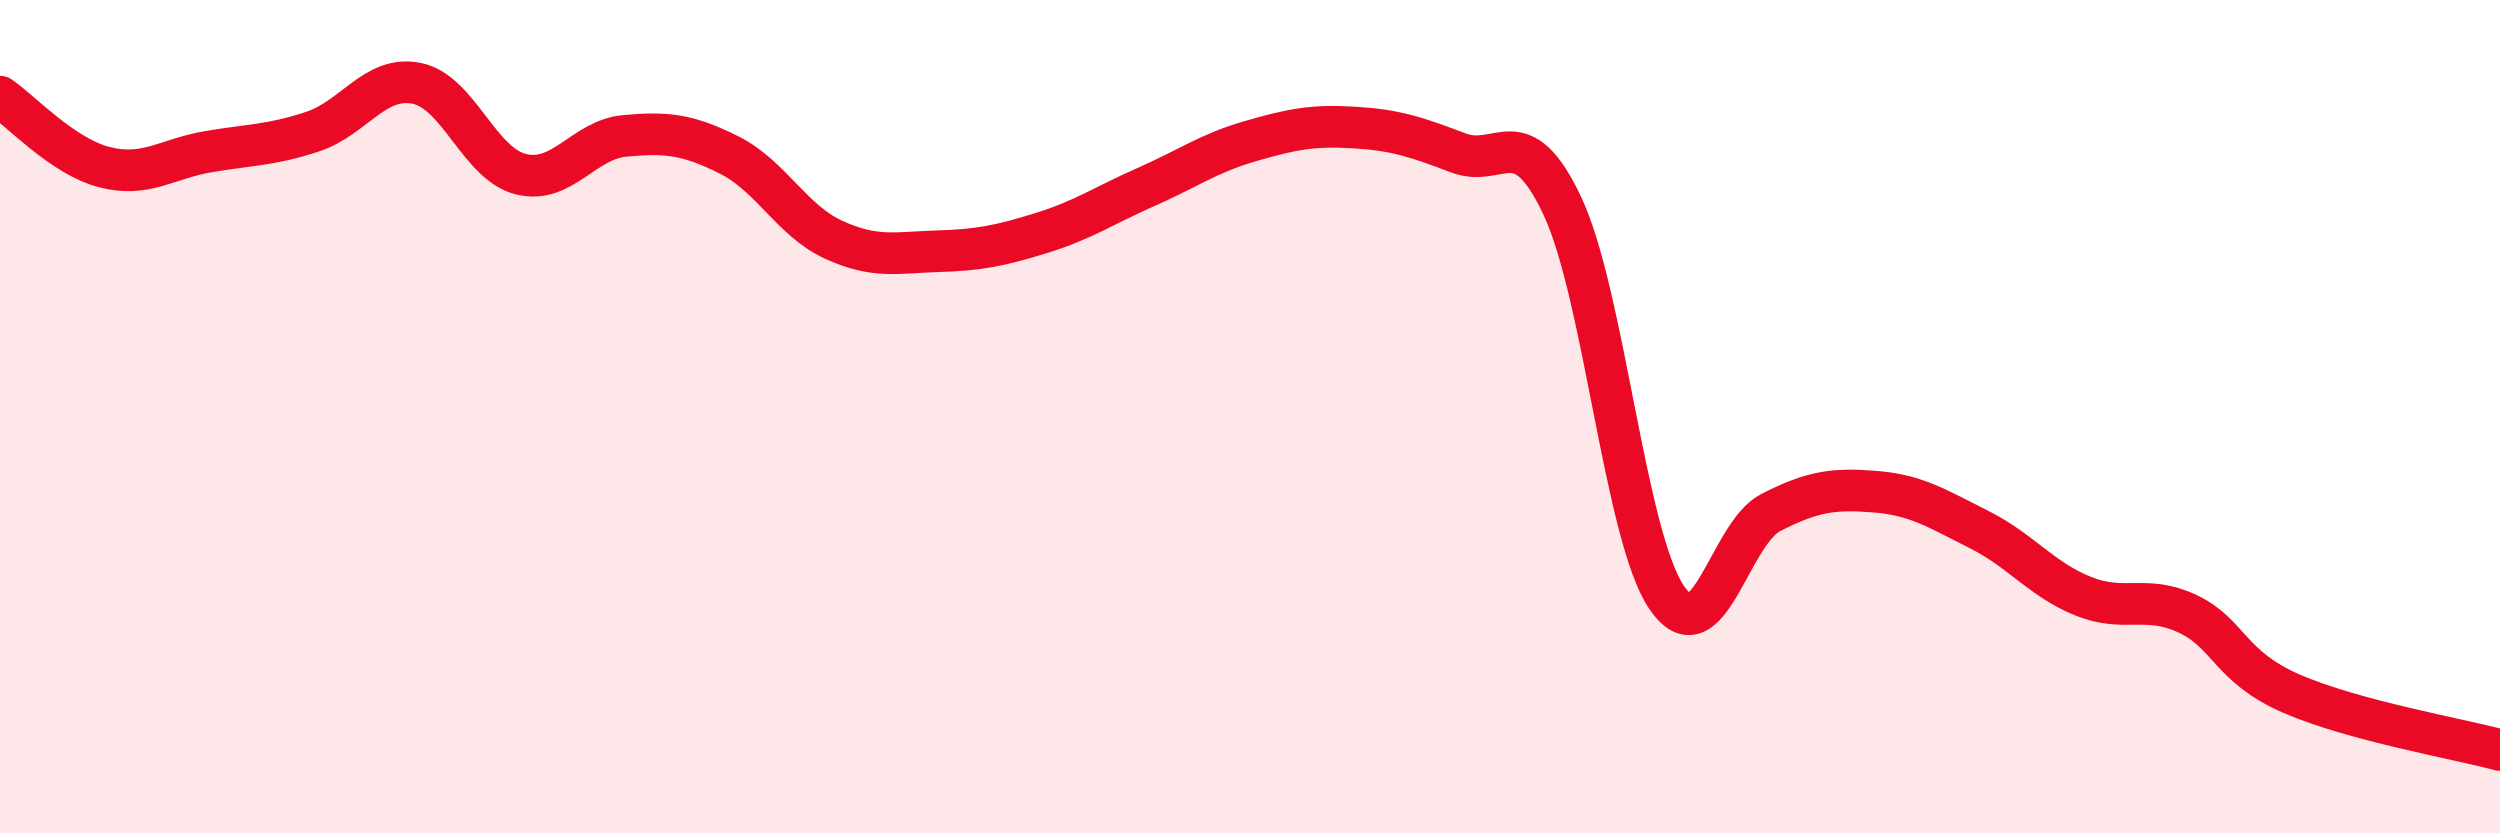
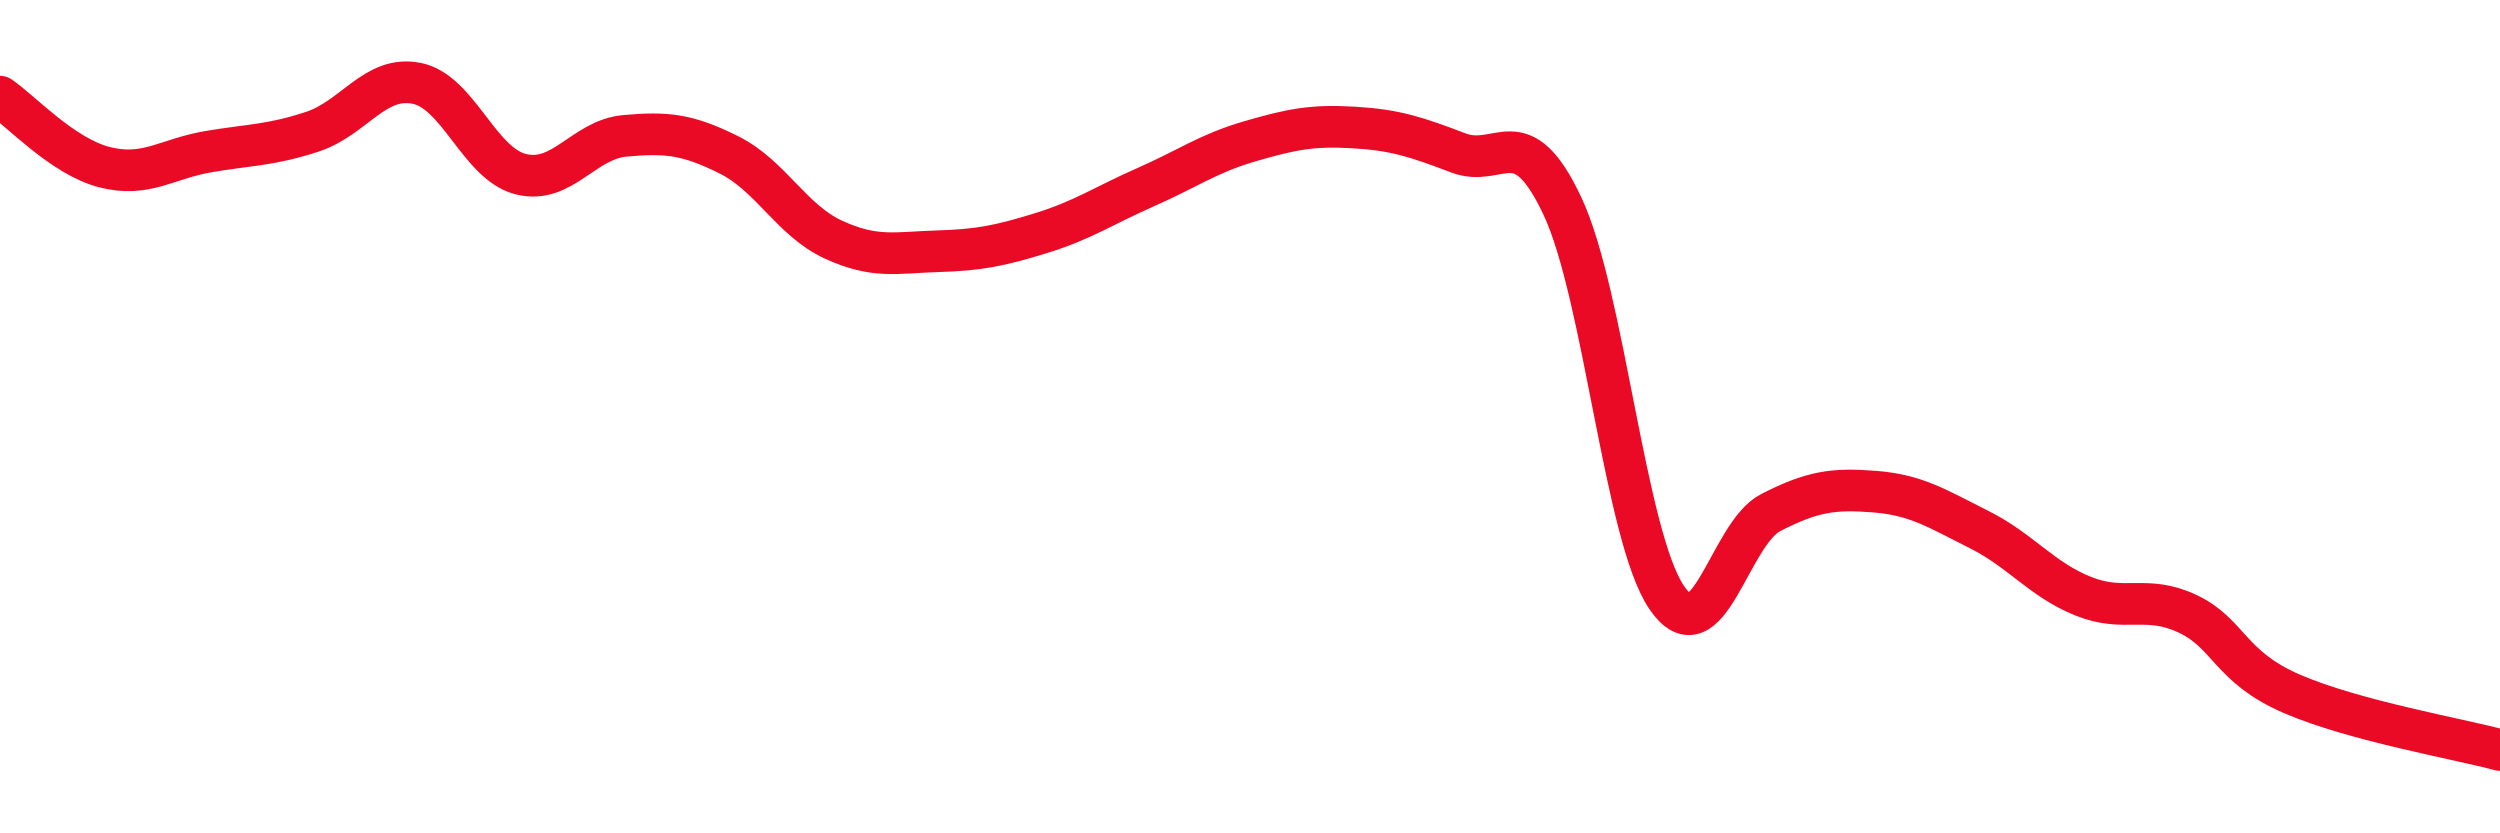
<svg xmlns="http://www.w3.org/2000/svg" width="60" height="20" viewBox="0 0 60 20">
-   <path d="M 0,2.32 C 0.5,2.66 1.5,3.75 2.5,4.01 C 3.5,4.27 4,3.81 5,3.64 C 6,3.47 6.5,3.49 7.5,3.16 C 8.5,2.83 9,1.8 10,2 C 11,2.2 11.5,3.93 12.5,4.18 C 13.5,4.43 14,3.35 15,3.26 C 16,3.17 16.5,3.22 17.5,3.72 C 18.5,4.22 19,5.29 20,5.75 C 21,6.21 21.5,6.06 22.5,6.03 C 23.5,6 24,5.9 25,5.59 C 26,5.28 26.5,4.93 27.5,4.49 C 28.5,4.05 29,3.68 30,3.39 C 31,3.1 31.5,3 32.5,3.06 C 33.5,3.12 34,3.29 35,3.67 C 36,4.05 36.5,2.82 37.5,4.95 C 38.5,7.08 39,12.87 40,14.34 C 41,15.81 41.5,12.81 42.5,12.3 C 43.5,11.79 44,11.72 45,11.8 C 46,11.88 46.5,12.21 47.5,12.71 C 48.5,13.21 49,13.91 50,14.31 C 51,14.71 51.5,14.26 52.5,14.73 C 53.5,15.2 53.5,16 55,16.65 C 56.5,17.3 59,17.73 60,18L60 20L0 20Z" fill="#EB0A25" opacity="0.1" stroke-linecap="round" stroke-linejoin="round" />
  <path d="M 0,2.32 C 0.5,2.66 1.5,3.75 2.5,4.01 C 3.5,4.27 4,3.81 5,3.64 C 6,3.47 6.5,3.49 7.5,3.16 C 8.5,2.83 9,1.8 10,2 C 11,2.2 11.5,3.93 12.5,4.18 C 13.5,4.43 14,3.35 15,3.26 C 16,3.17 16.5,3.22 17.5,3.72 C 18.5,4.22 19,5.29 20,5.75 C 21,6.21 21.5,6.06 22.5,6.03 C 23.5,6 24,5.9 25,5.59 C 26,5.28 26.5,4.93 27.5,4.49 C 28.5,4.05 29,3.68 30,3.39 C 31,3.1 31.5,3 32.5,3.06 C 33.5,3.12 34,3.29 35,3.67 C 36,4.05 36.5,2.82 37.5,4.95 C 38.5,7.08 39,12.87 40,14.34 C 41,15.81 41.5,12.81 42.5,12.3 C 43.5,11.79 44,11.72 45,11.8 C 46,11.88 46.5,12.21 47.5,12.71 C 48.5,13.21 49,13.91 50,14.31 C 51,14.71 51.5,14.26 52.5,14.73 C 53.5,15.2 53.5,16 55,16.65 C 56.5,17.3 59,17.73 60,18" stroke="#EB0A25" stroke-width="1" fill="none" stroke-linecap="round" stroke-linejoin="round" />
</svg>